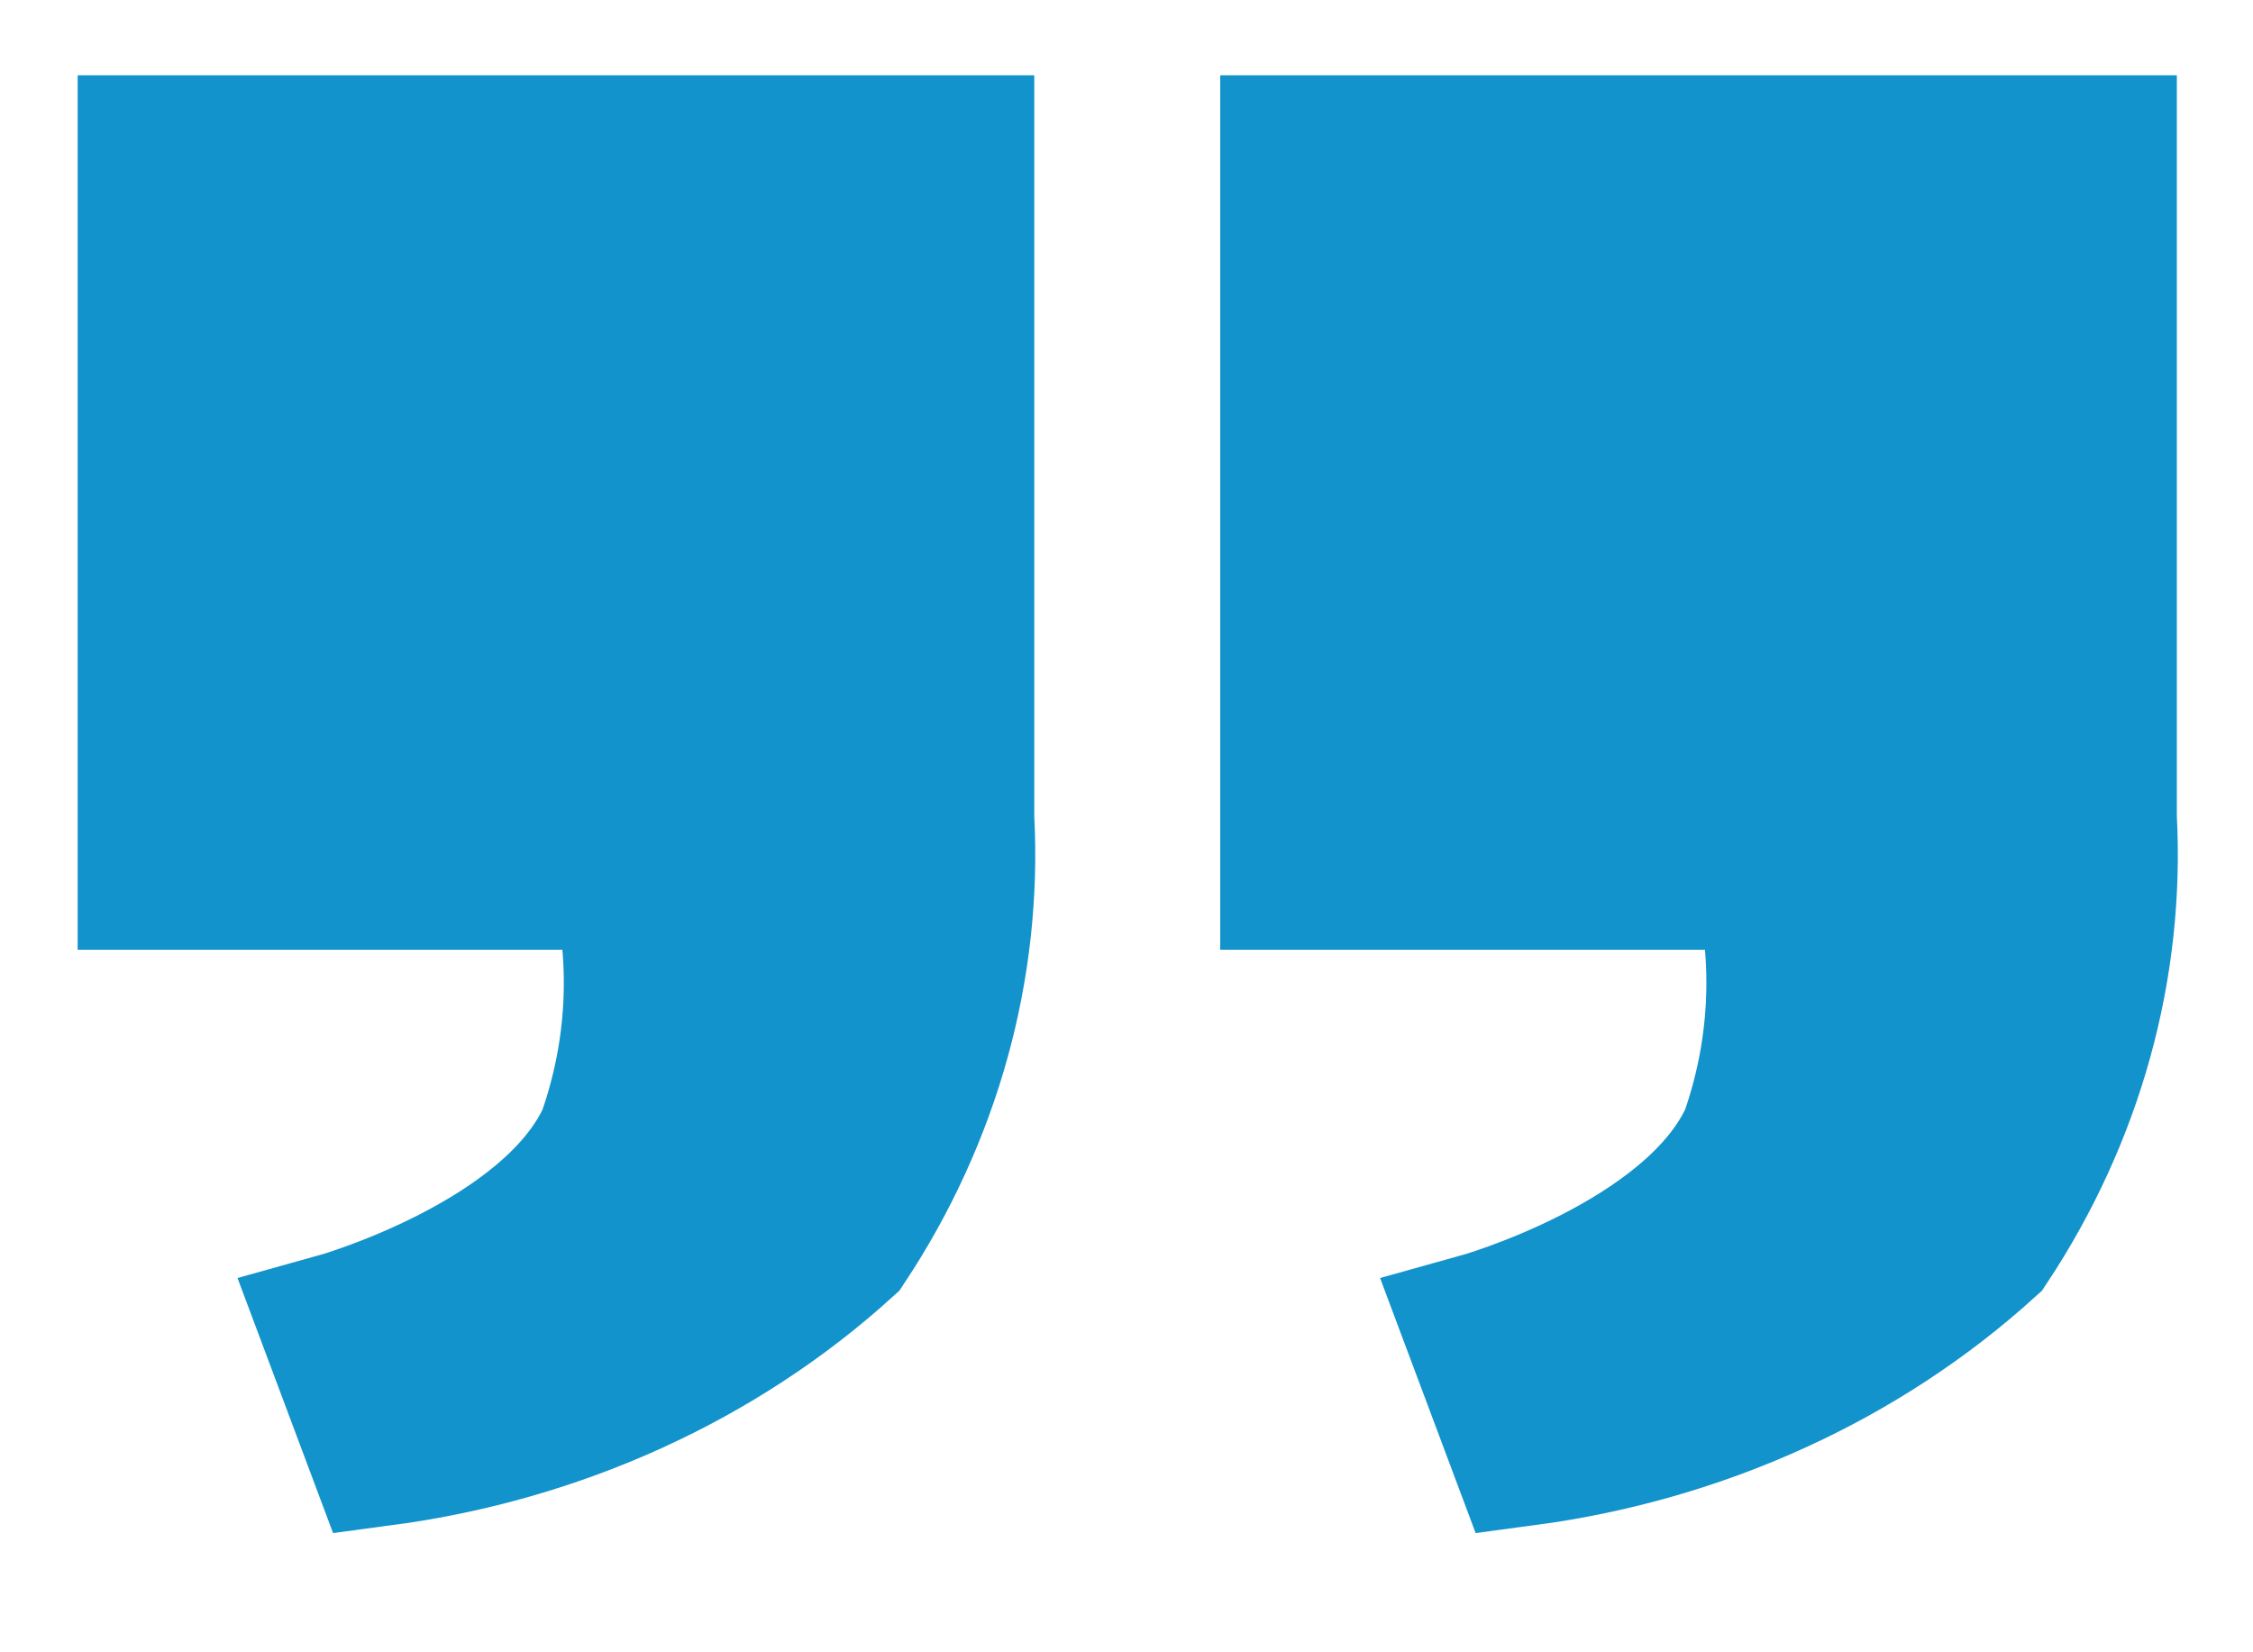
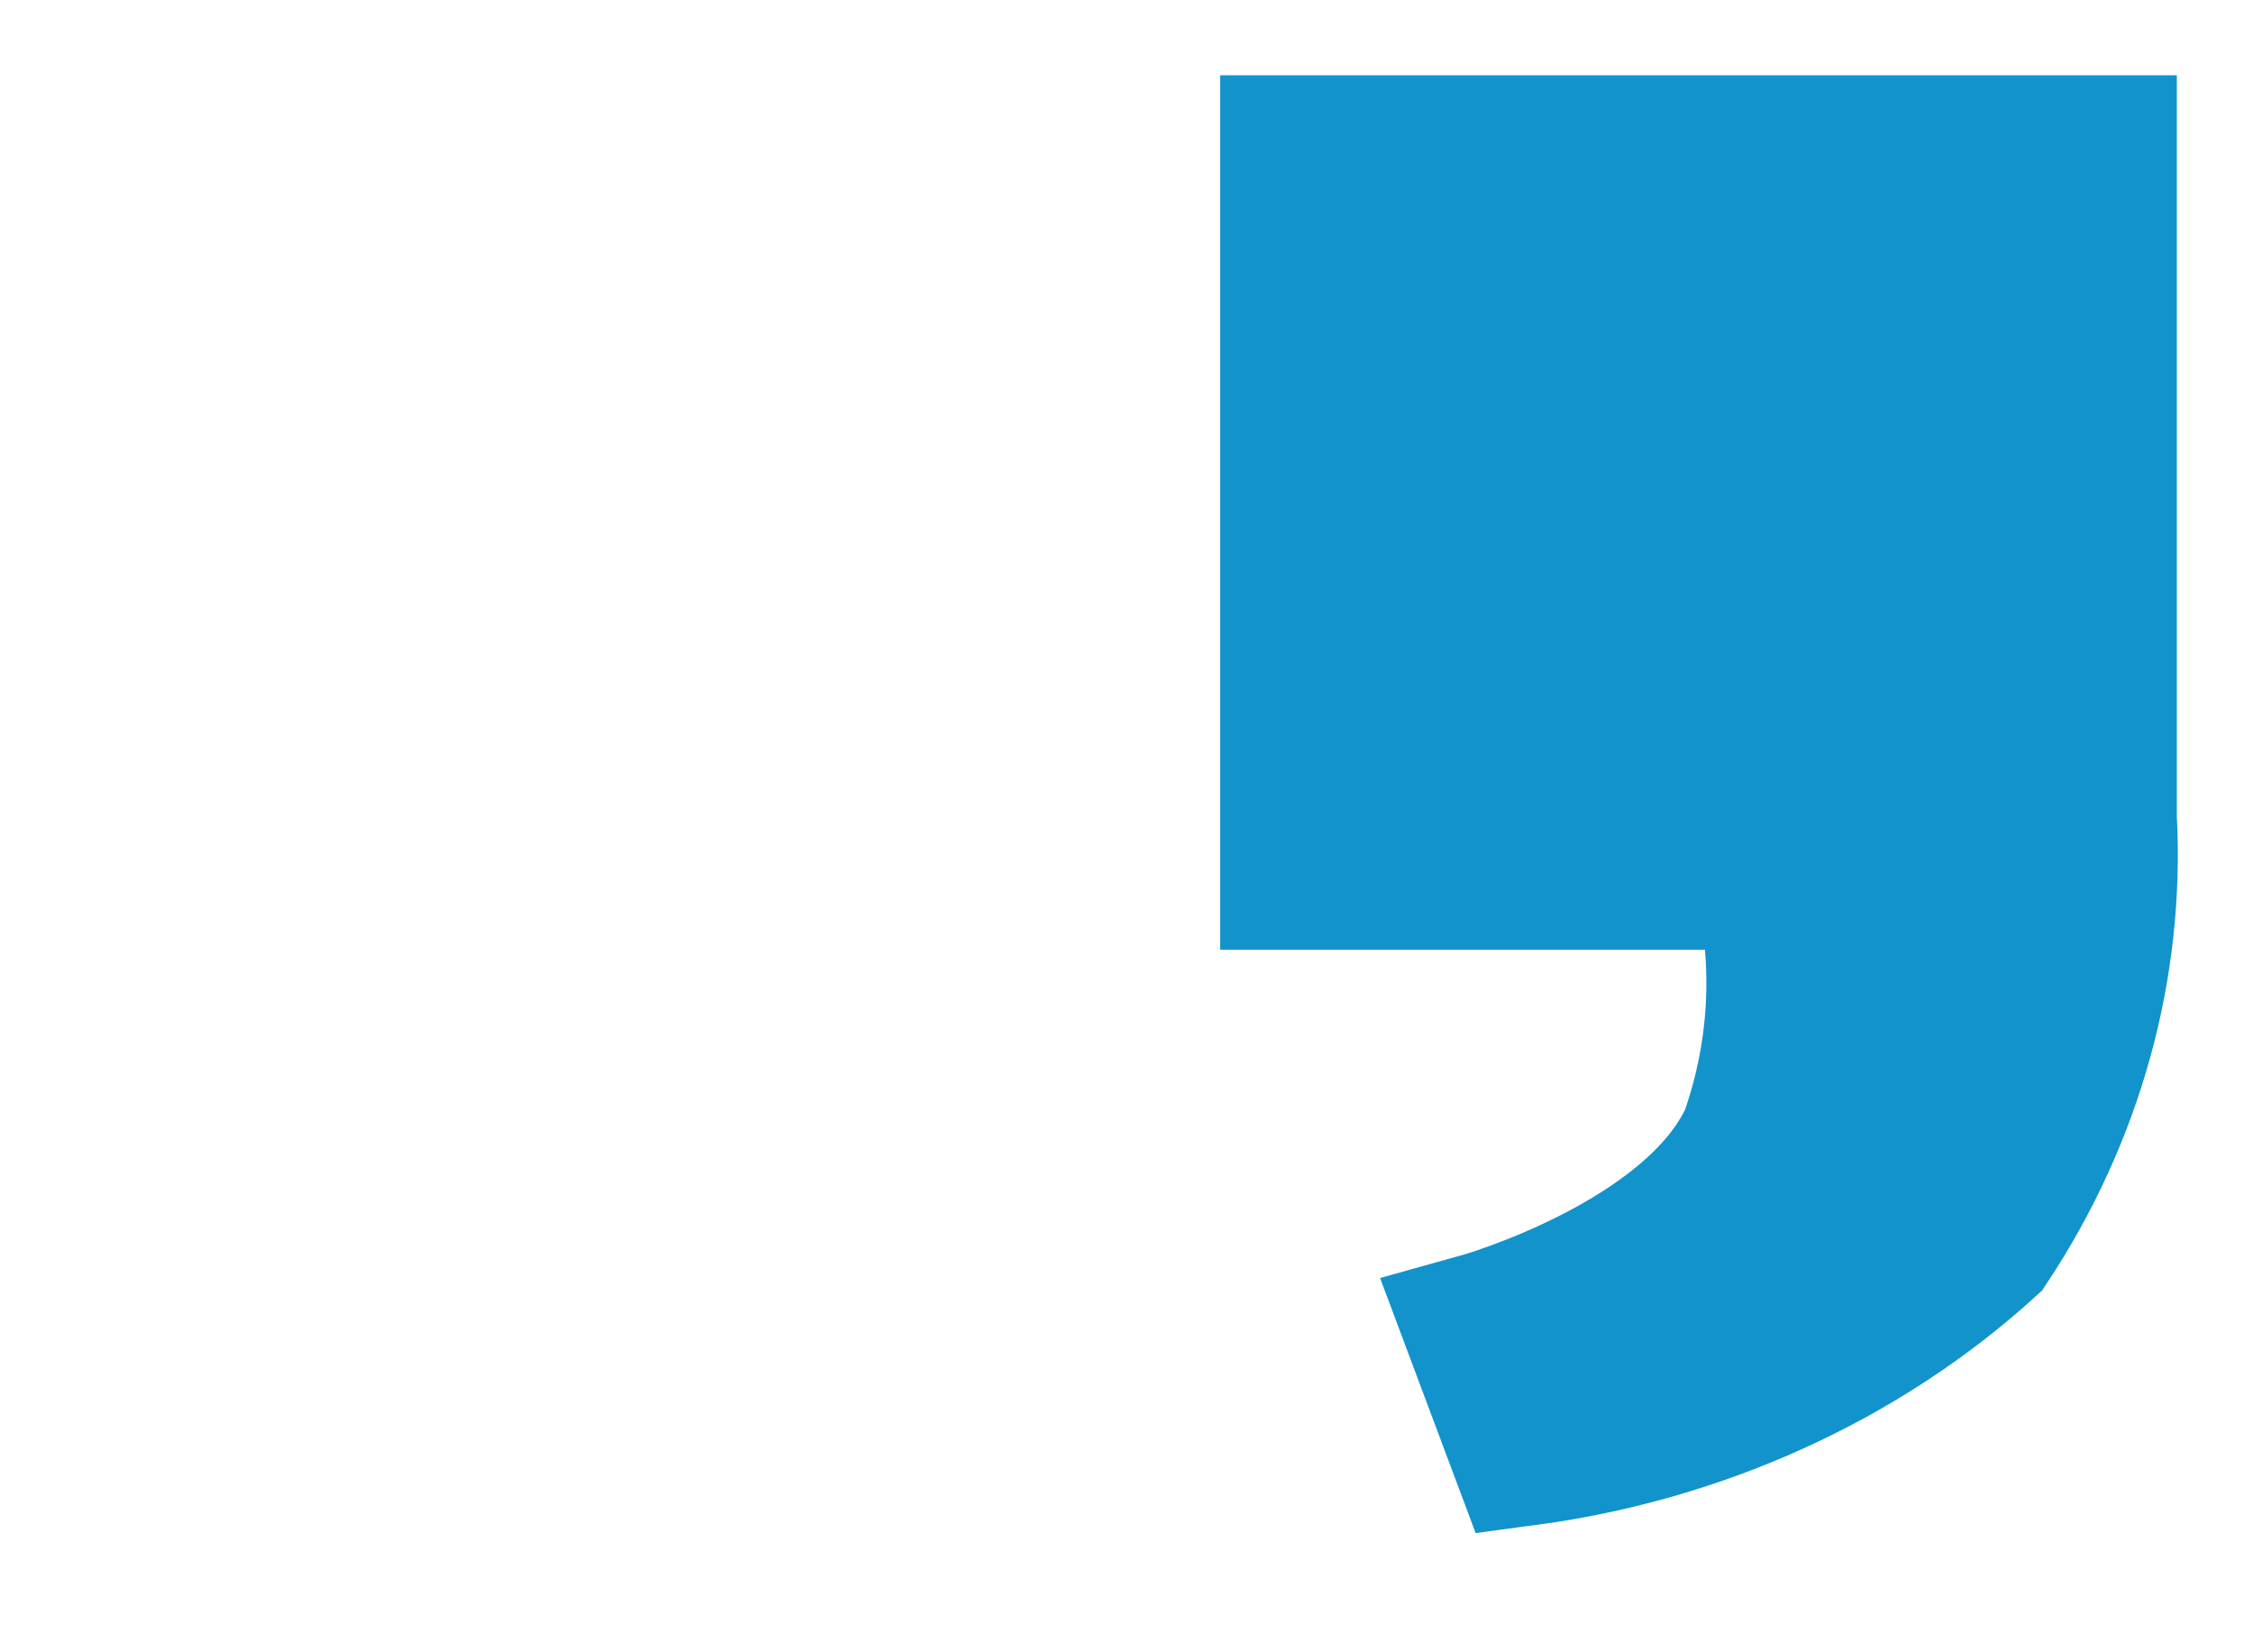
<svg xmlns="http://www.w3.org/2000/svg" width="15" height="11" viewBox="0 0 15 11" fill="none">
-   <path d="M2.241 8.844C2.241 8.844 3.682 8.444 4.076 7.575C4.276 7.008 4.308 6.404 4.168 5.823H1.017V1.001H6.386V5.447C6.439 6.434 6.168 7.414 5.606 8.264C4.781 9.013 3.707 9.503 2.546 9.658L2.241 8.844Z" fill="#1293CC" stroke="#1293CC" />
  <path d="M9.848 8.844C9.848 8.844 11.289 8.444 11.683 7.575C11.883 7.008 11.915 6.404 11.775 5.823H8.624V1.001H13.993V5.447C14.046 6.434 13.775 7.414 13.213 8.264C12.388 9.013 11.314 9.503 10.153 9.658L9.848 8.844Z" fill="#1293CC" stroke="#1293CC" />
</svg>